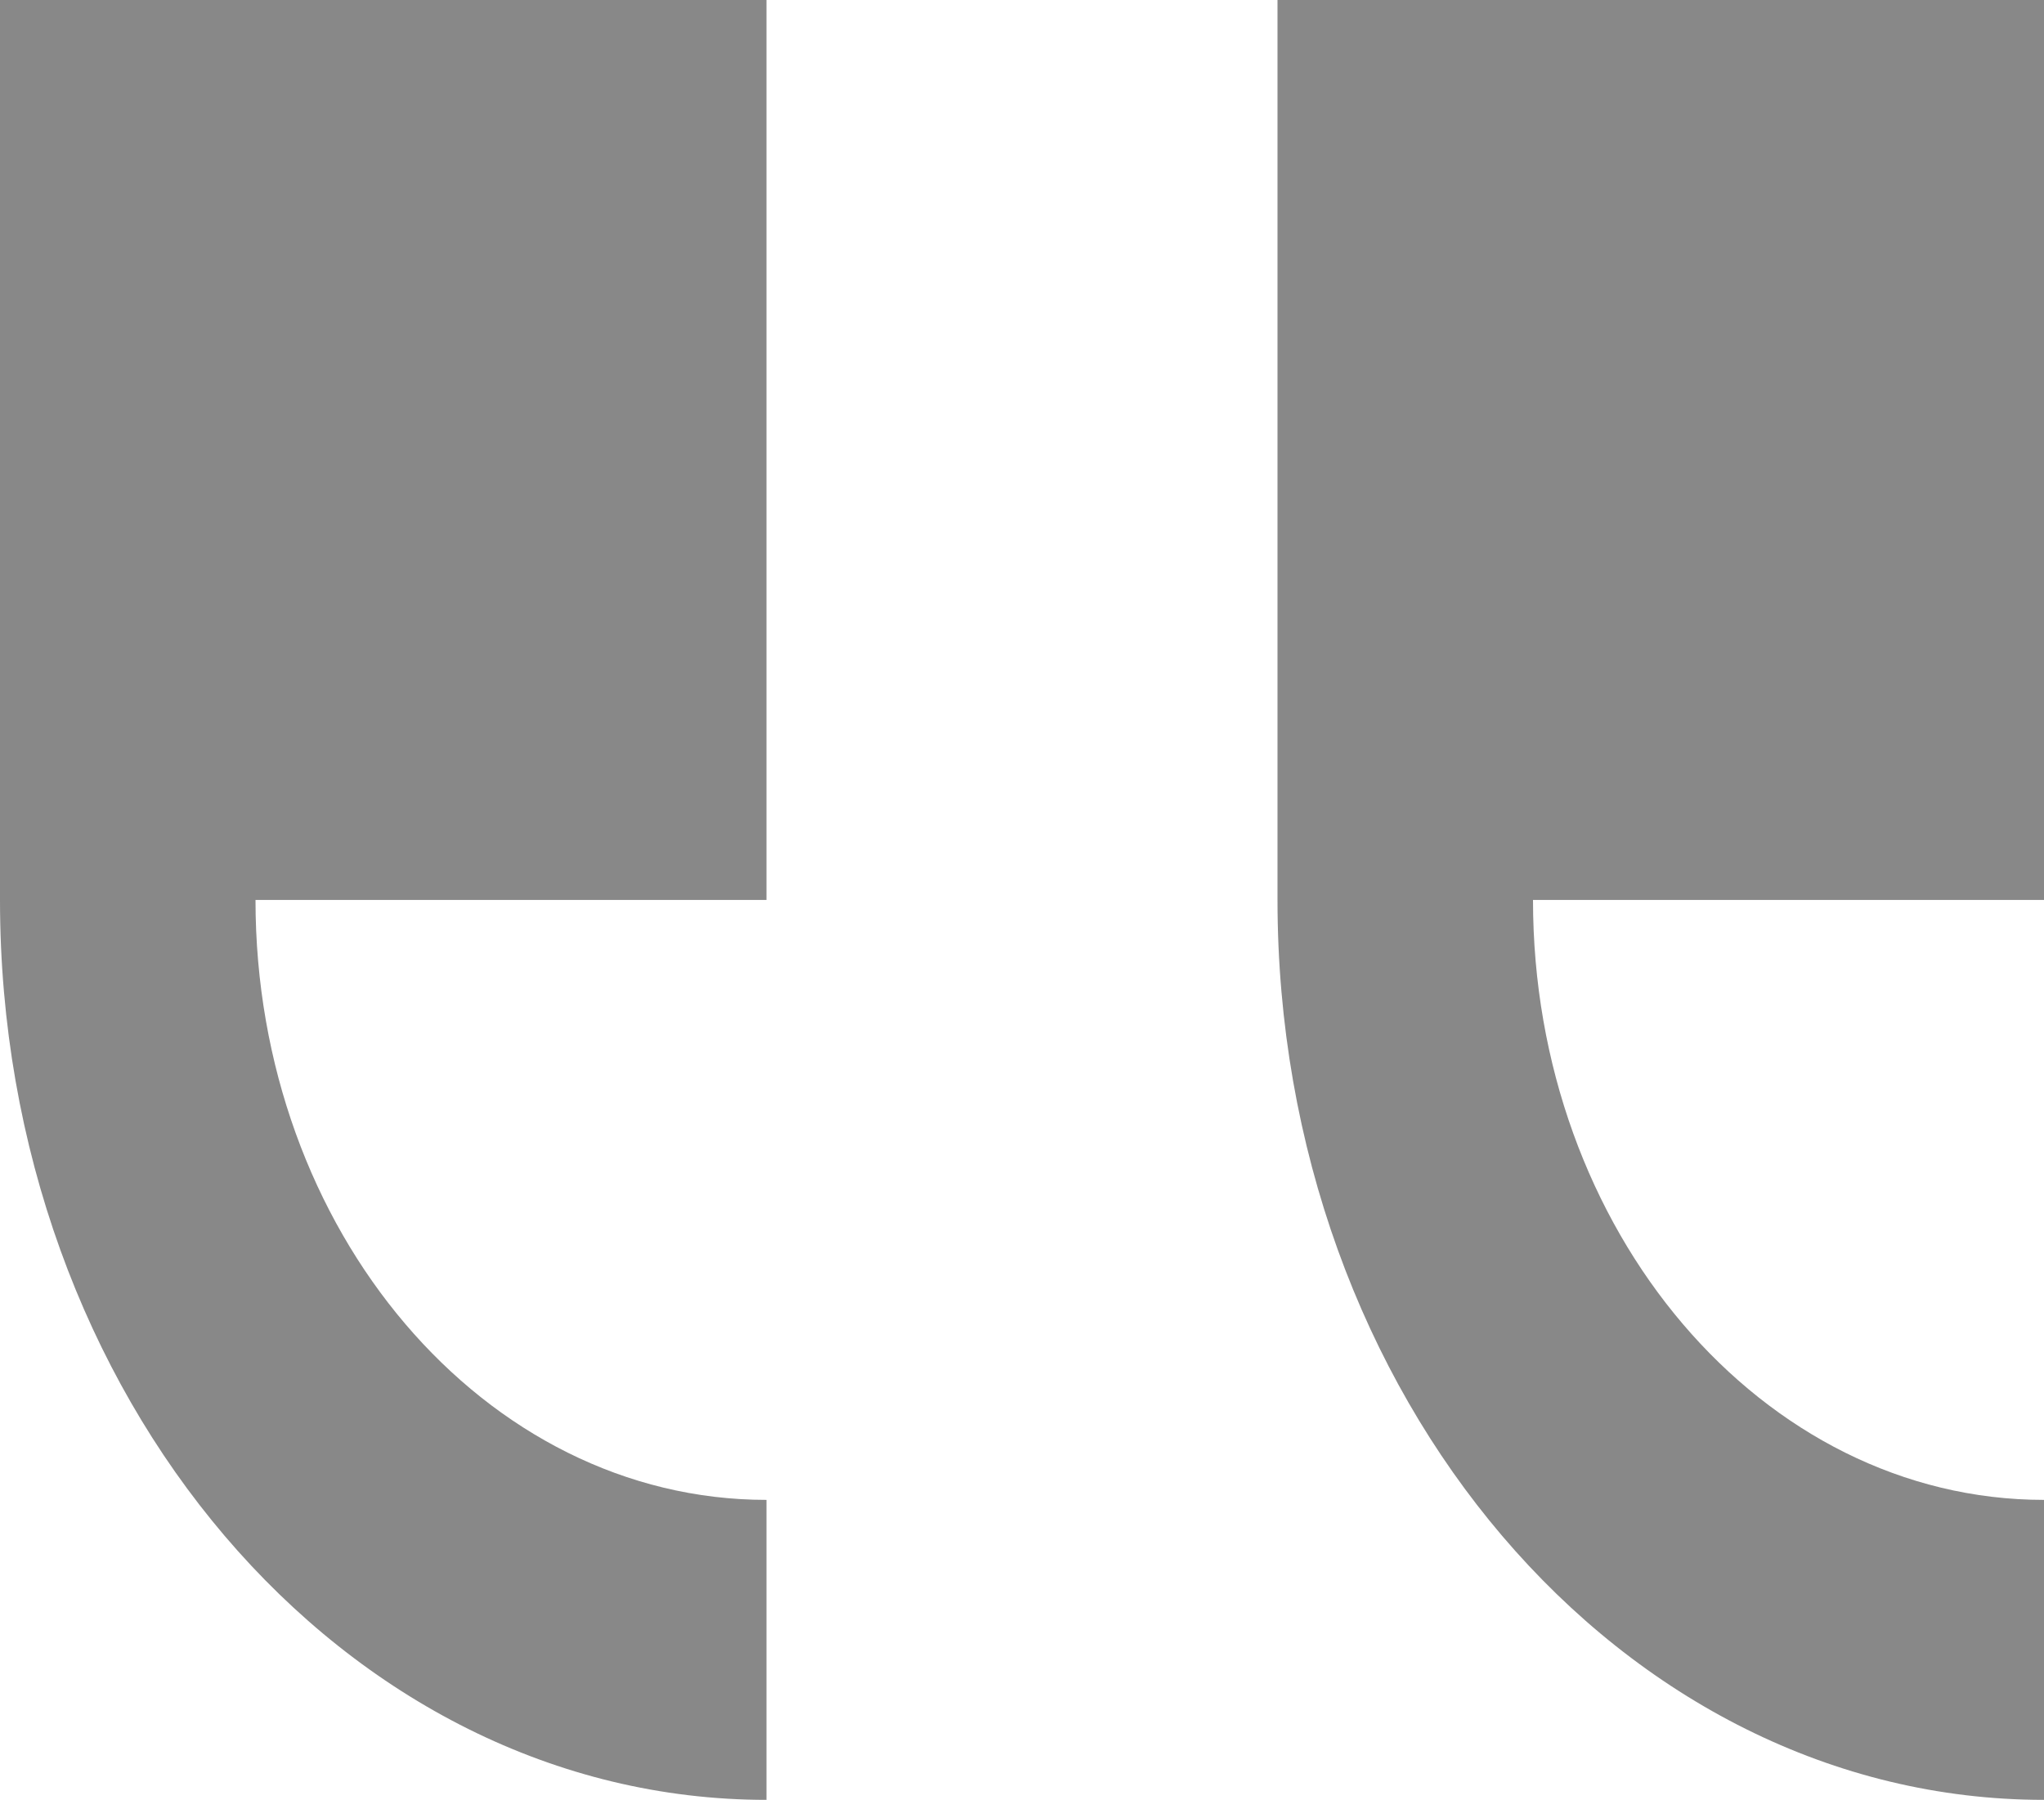
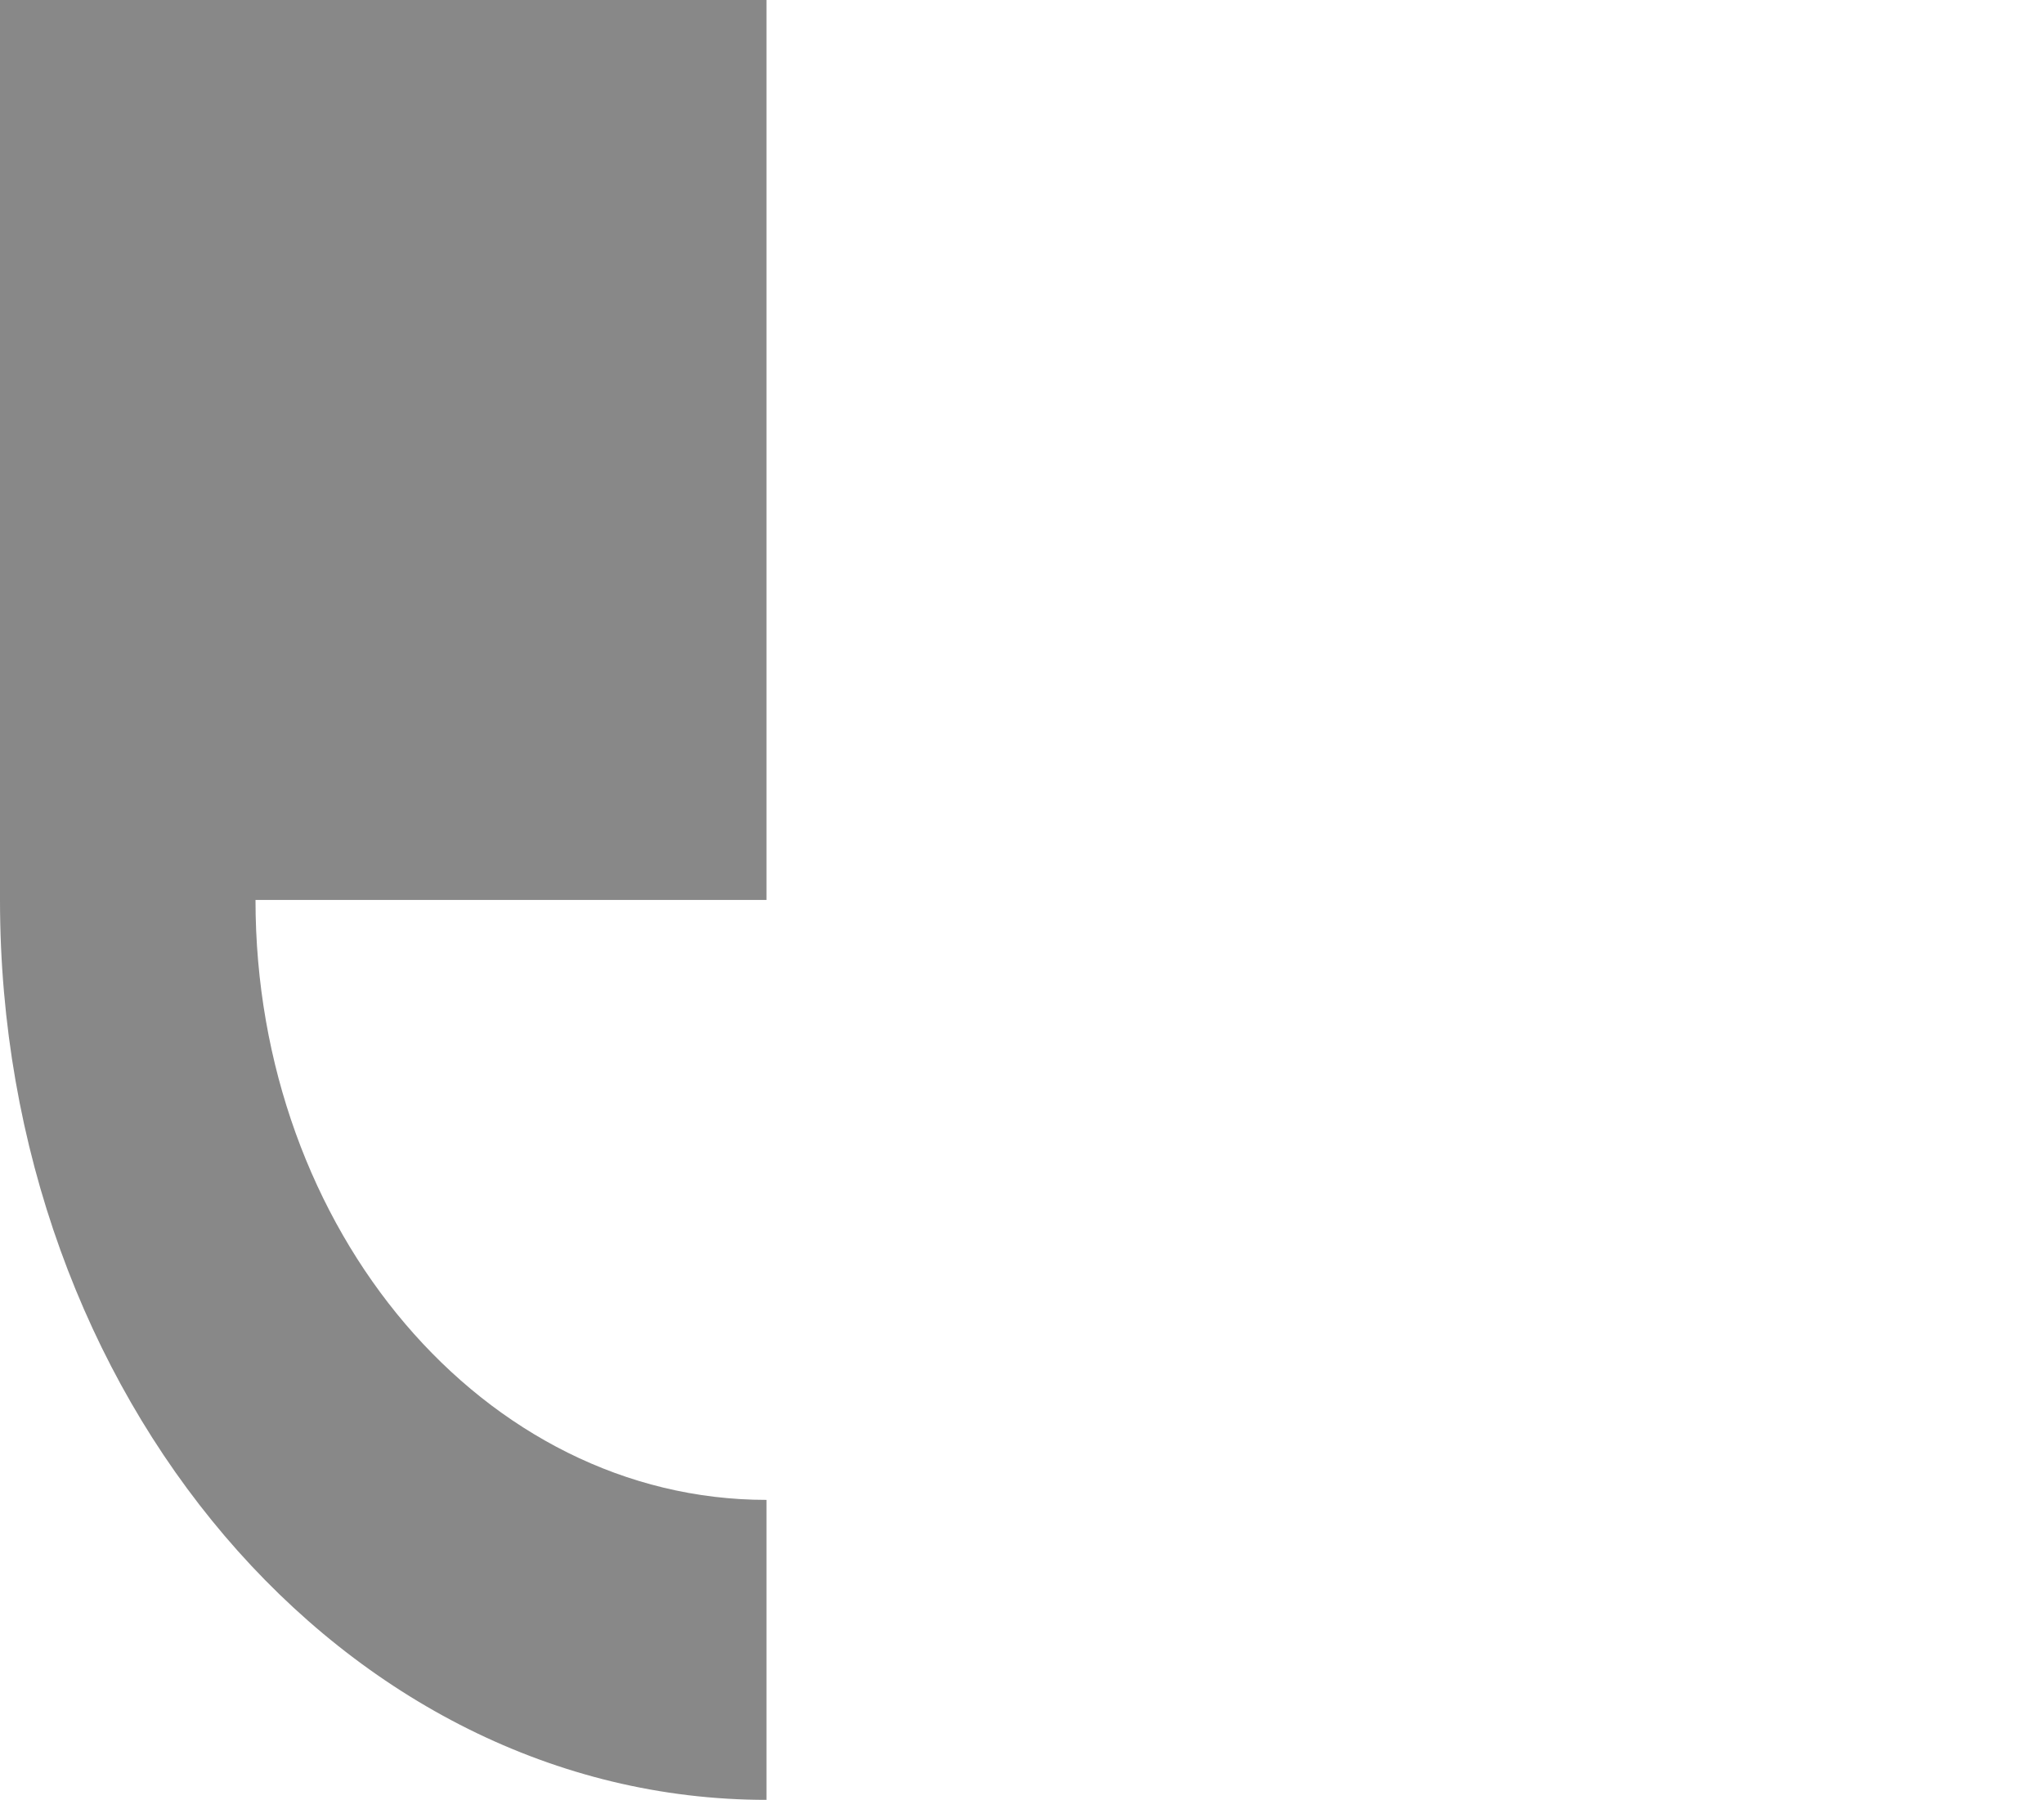
<svg xmlns="http://www.w3.org/2000/svg" version="1.1" id="Capa_1" x="0px" y="0px" width="436px" height="384px" viewBox="38 64 436 384" enable-background="new 38 64 436 384" xml:space="preserve">
  <g>
    <g id="right_x5F_quote">
      <g>
-         <path fill="#888888" d="M474,64v192H365c0,70.56,48.858,128,109,128v64c-90.156,0-163.5-86.128-163.5-192V64H474z" />
        <path fill="#888888" d="M201.5,64v192h-109c0,70.56,48.859,128,109,128v64C111.344,448,38,361.872,38,256V64H201.5z" />
      </g>
    </g>
  </g>
</svg>